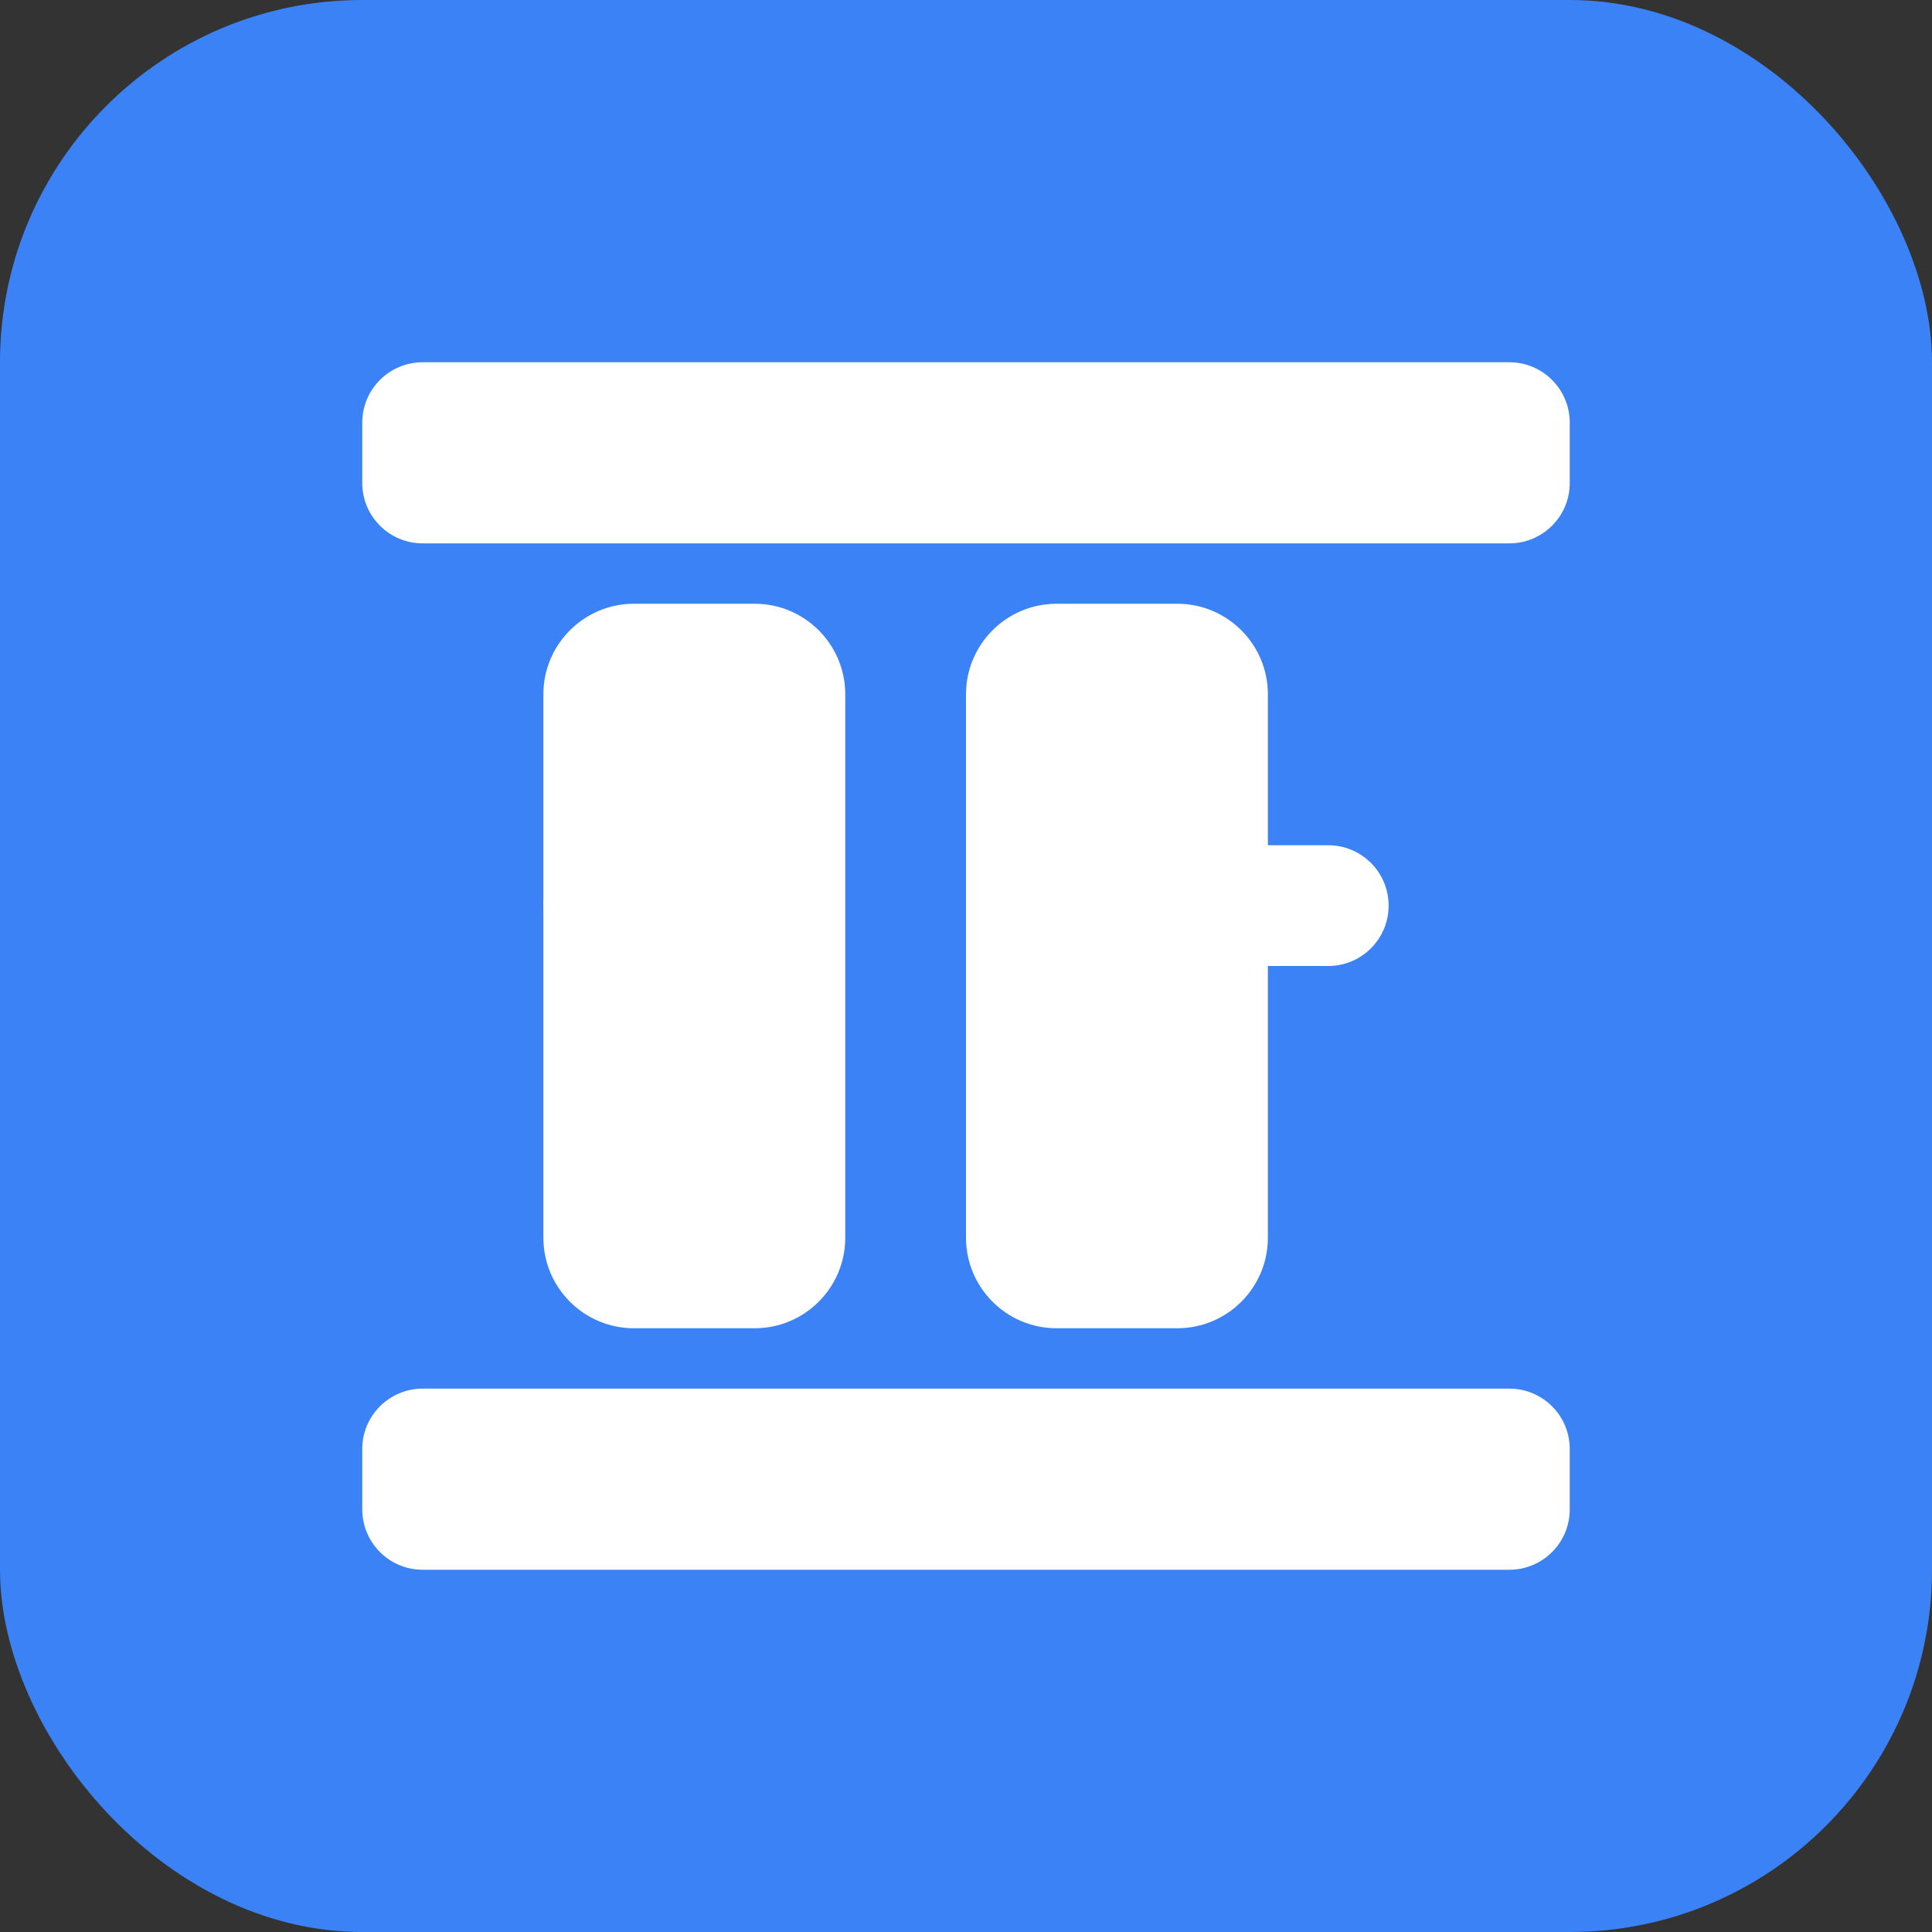
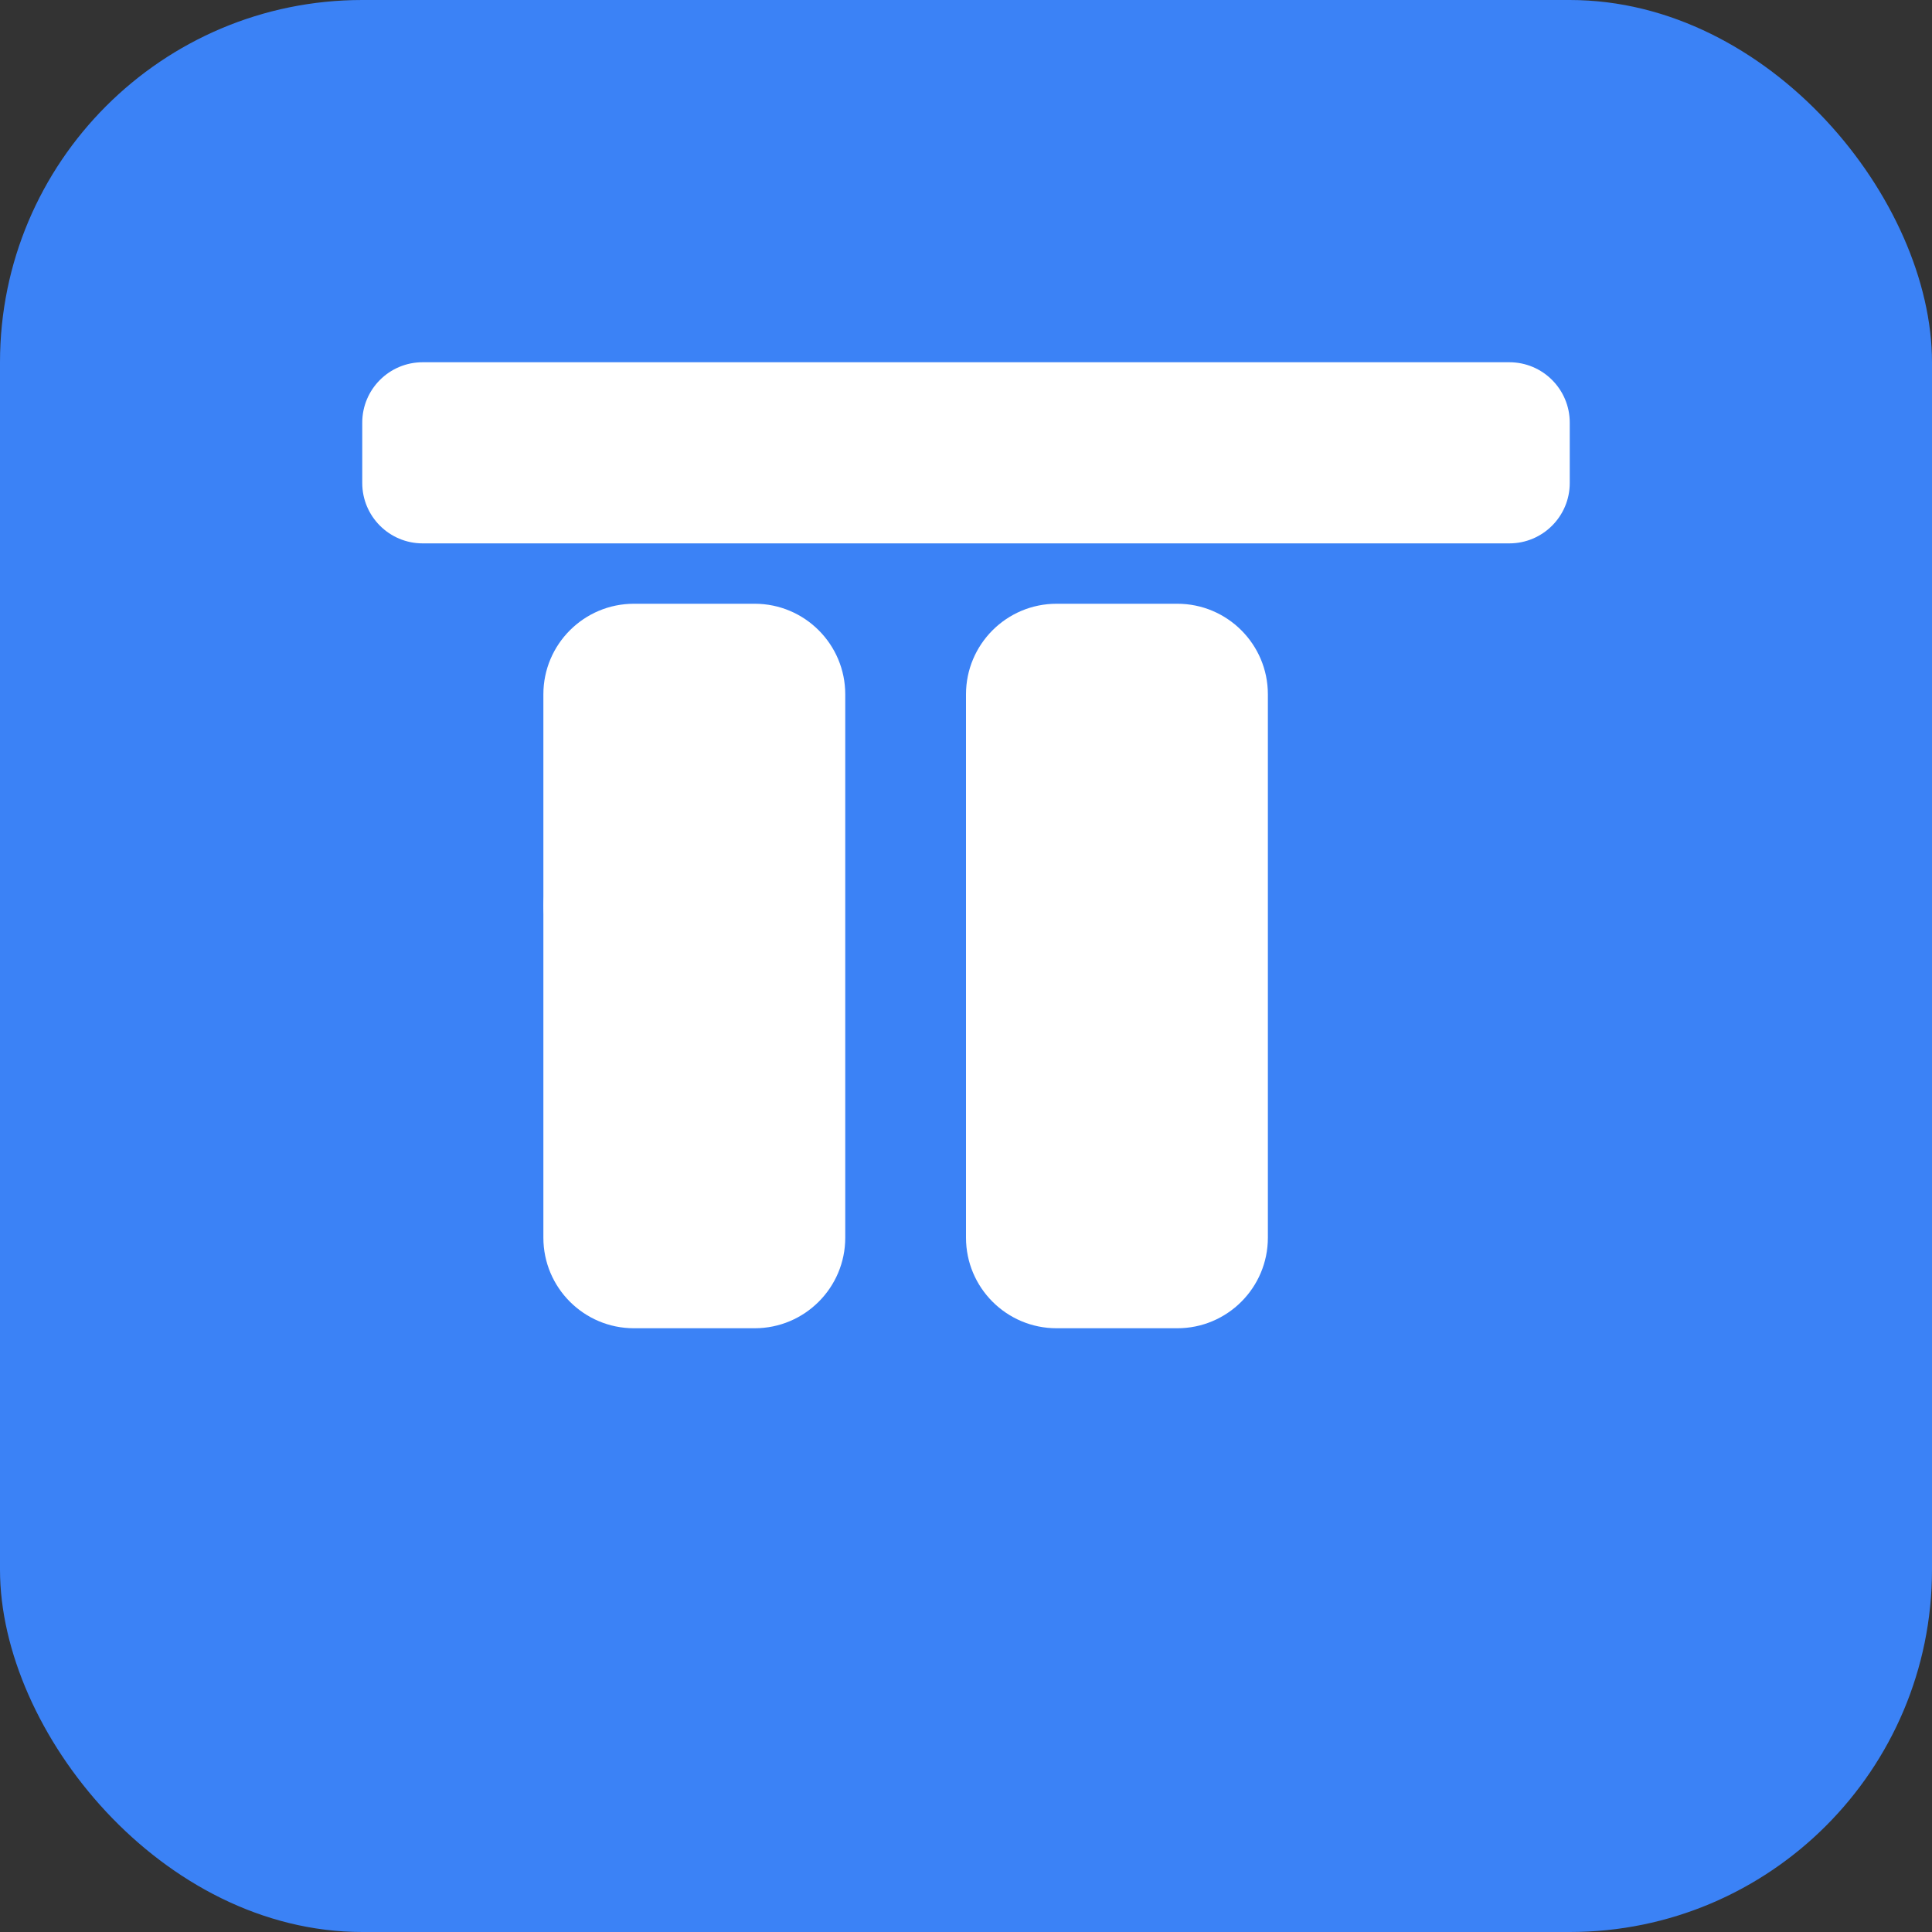
<svg xmlns="http://www.w3.org/2000/svg" width="32" height="32" viewBox="0 0 32 32" fill="none">
  <rect x="0" y="0" width="32" height="32" fill="#333333" stroke="none" />
  <rect width="32" height="32" rx="6" fill="#3B82F6" />
  <path d="M9 11.5C9 10.672 9.672 10 10.5 10H12.5C13.328 10 14 10.672 14 11.5V20.5C14 21.328 13.328 22 12.5 22H10.5C9.672 22 9 21.328 9 20.5V11.5Z" fill="white" />
  <path d="M16 11.5C16 10.672 16.672 10 17.5 10H19.5C20.328 10 21 10.672 21 11.5V20.5C21 21.328 20.328 22 19.5 22H17.5C16.672 22 16 21.328 16 20.5V11.5Z" fill="white" />
  <path d="M6 7C6 6.448 6.448 6 7 6H25C25.552 6 26 6.448 26 7V8C26 8.552 25.552 9 25 9H7C6.448 9 6 8.552 6 8V7Z" fill="white" />
-   <path d="M6 24C6 23.448 6.448 23 7 23H25C25.552 23 26 23.448 26 24V25C26 25.552 25.552 26 25 26H7C6.448 26 6 25.552 6 25V24Z" fill="white" />
-   <path d="M19 14H22C22.552 14 23 14.448 23 15C23 15.552 22.552 16 22 16H19V14Z" fill="white" />
  <path d="M10 14H13V16H10C9.448 16 9 15.552 9 15C9 14.448 9.448 14 10 14Z" fill="white" />
</svg>